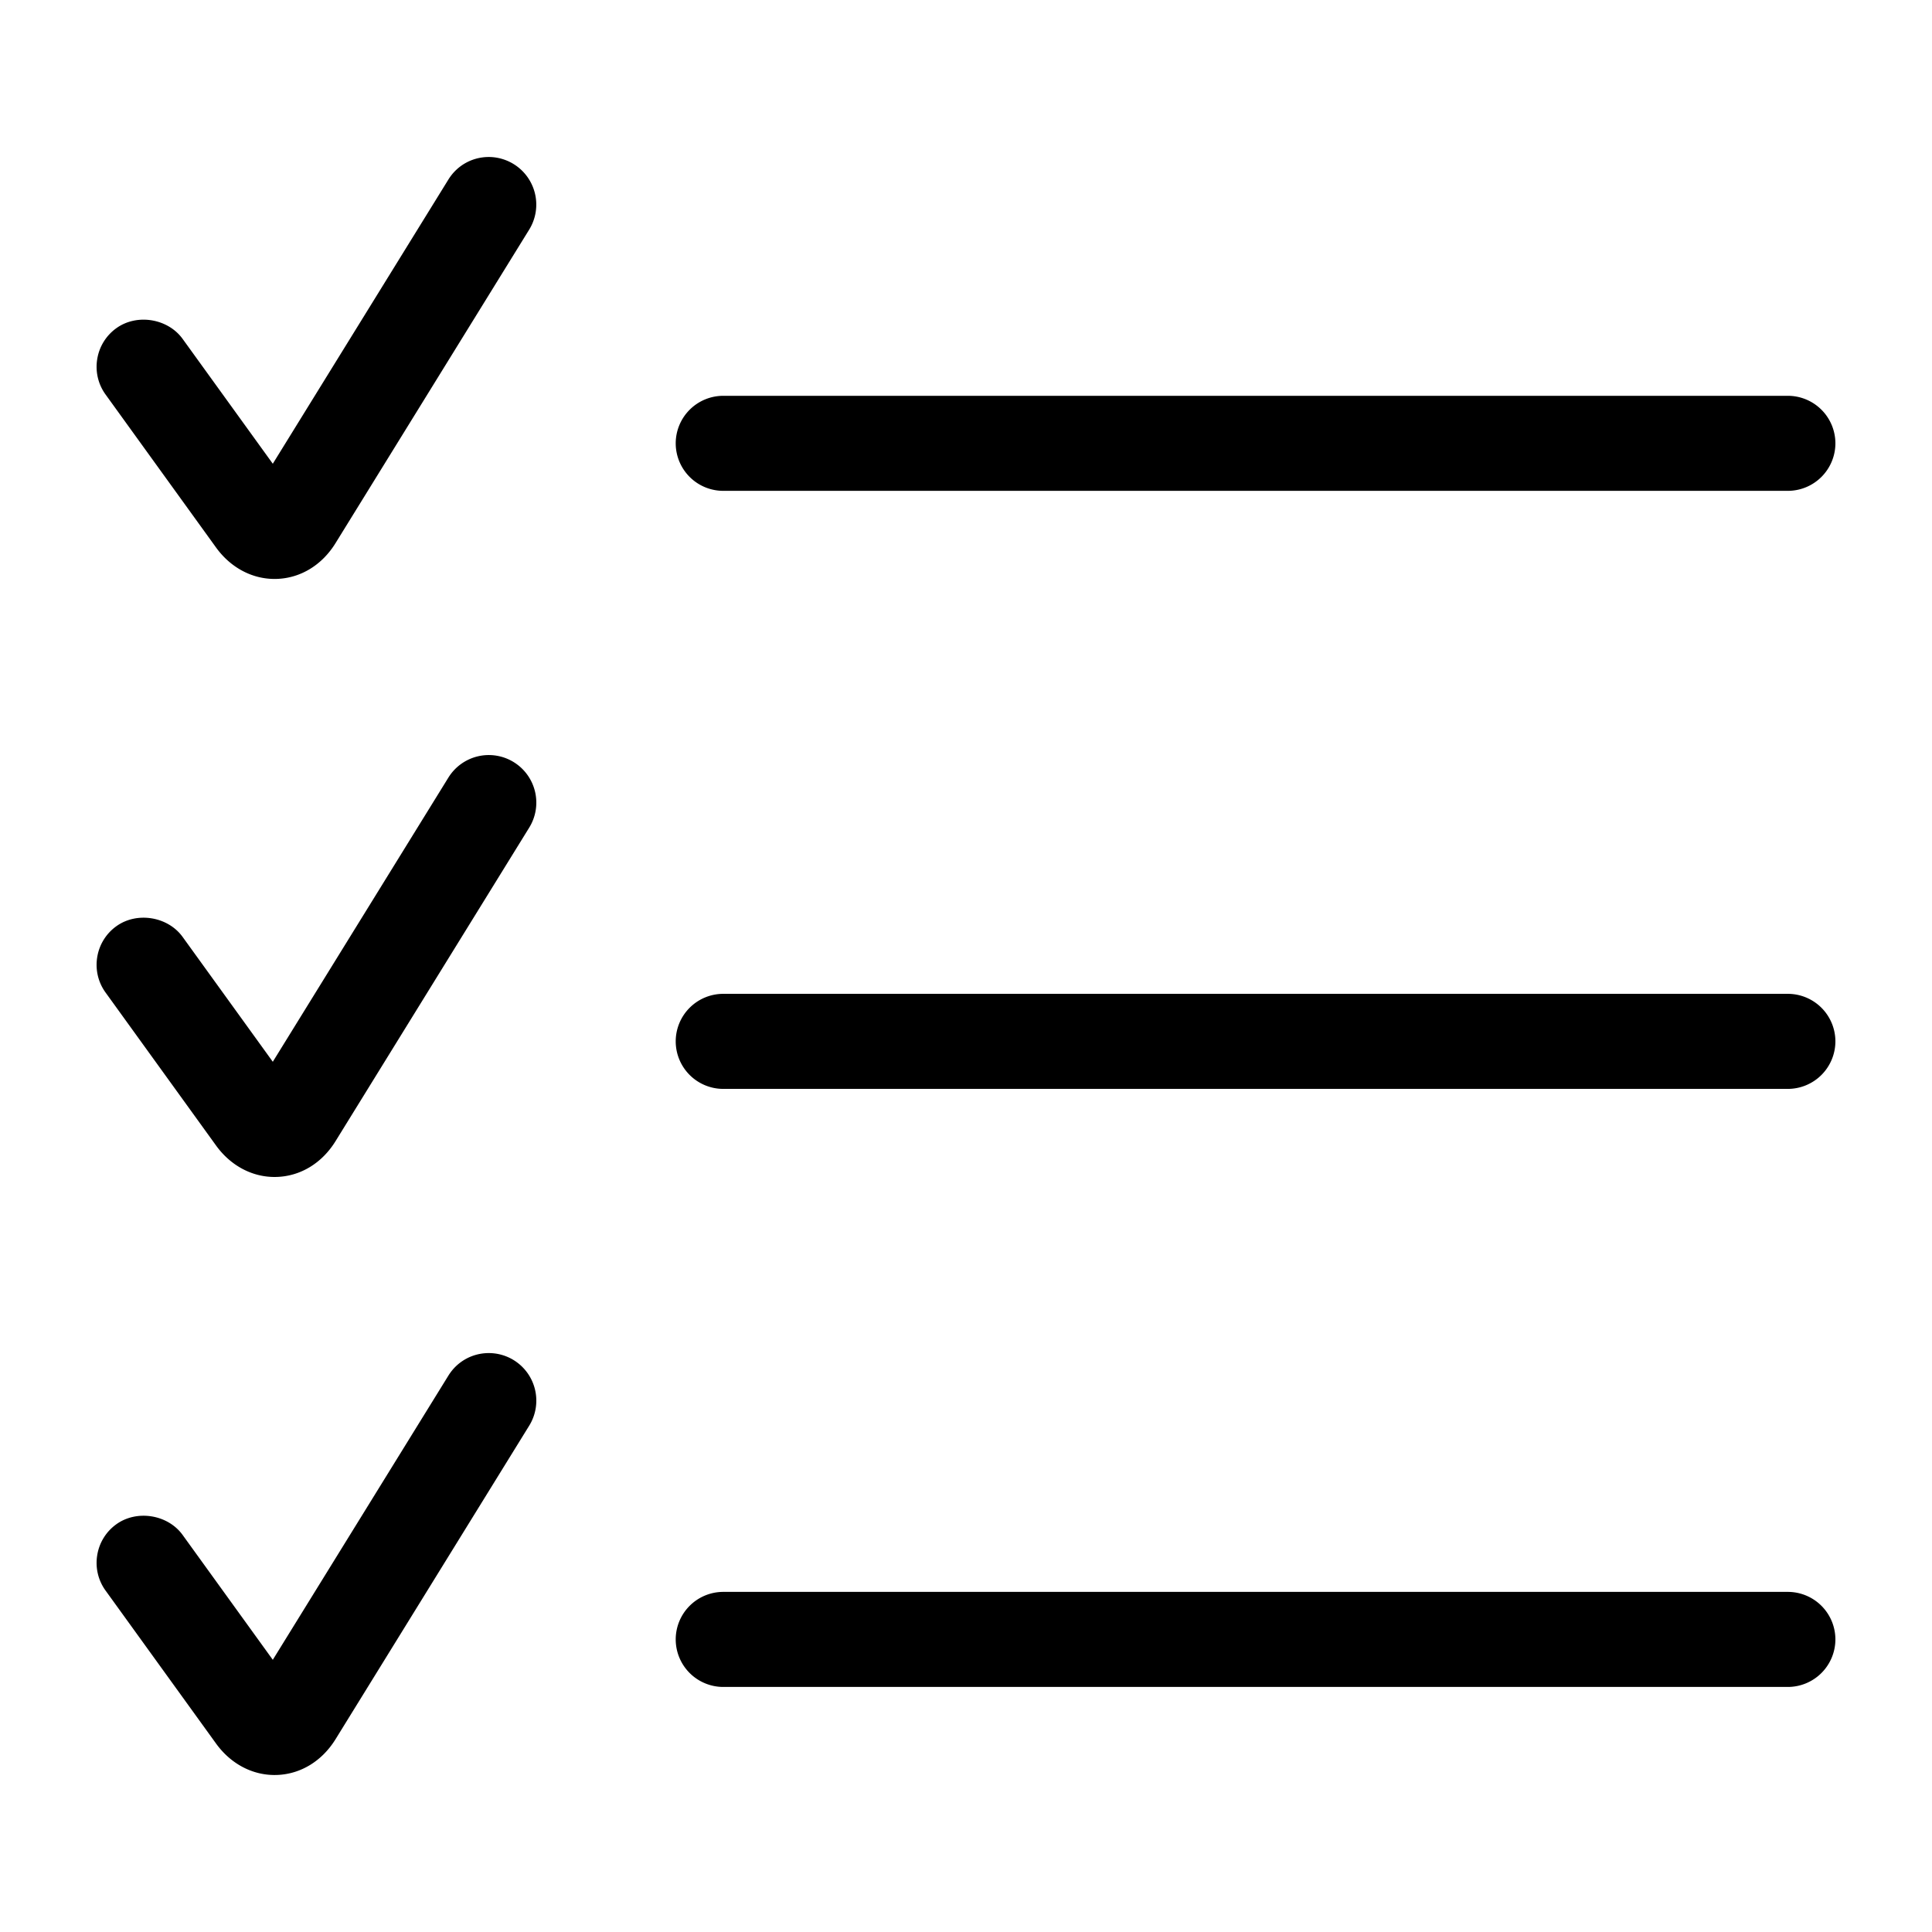
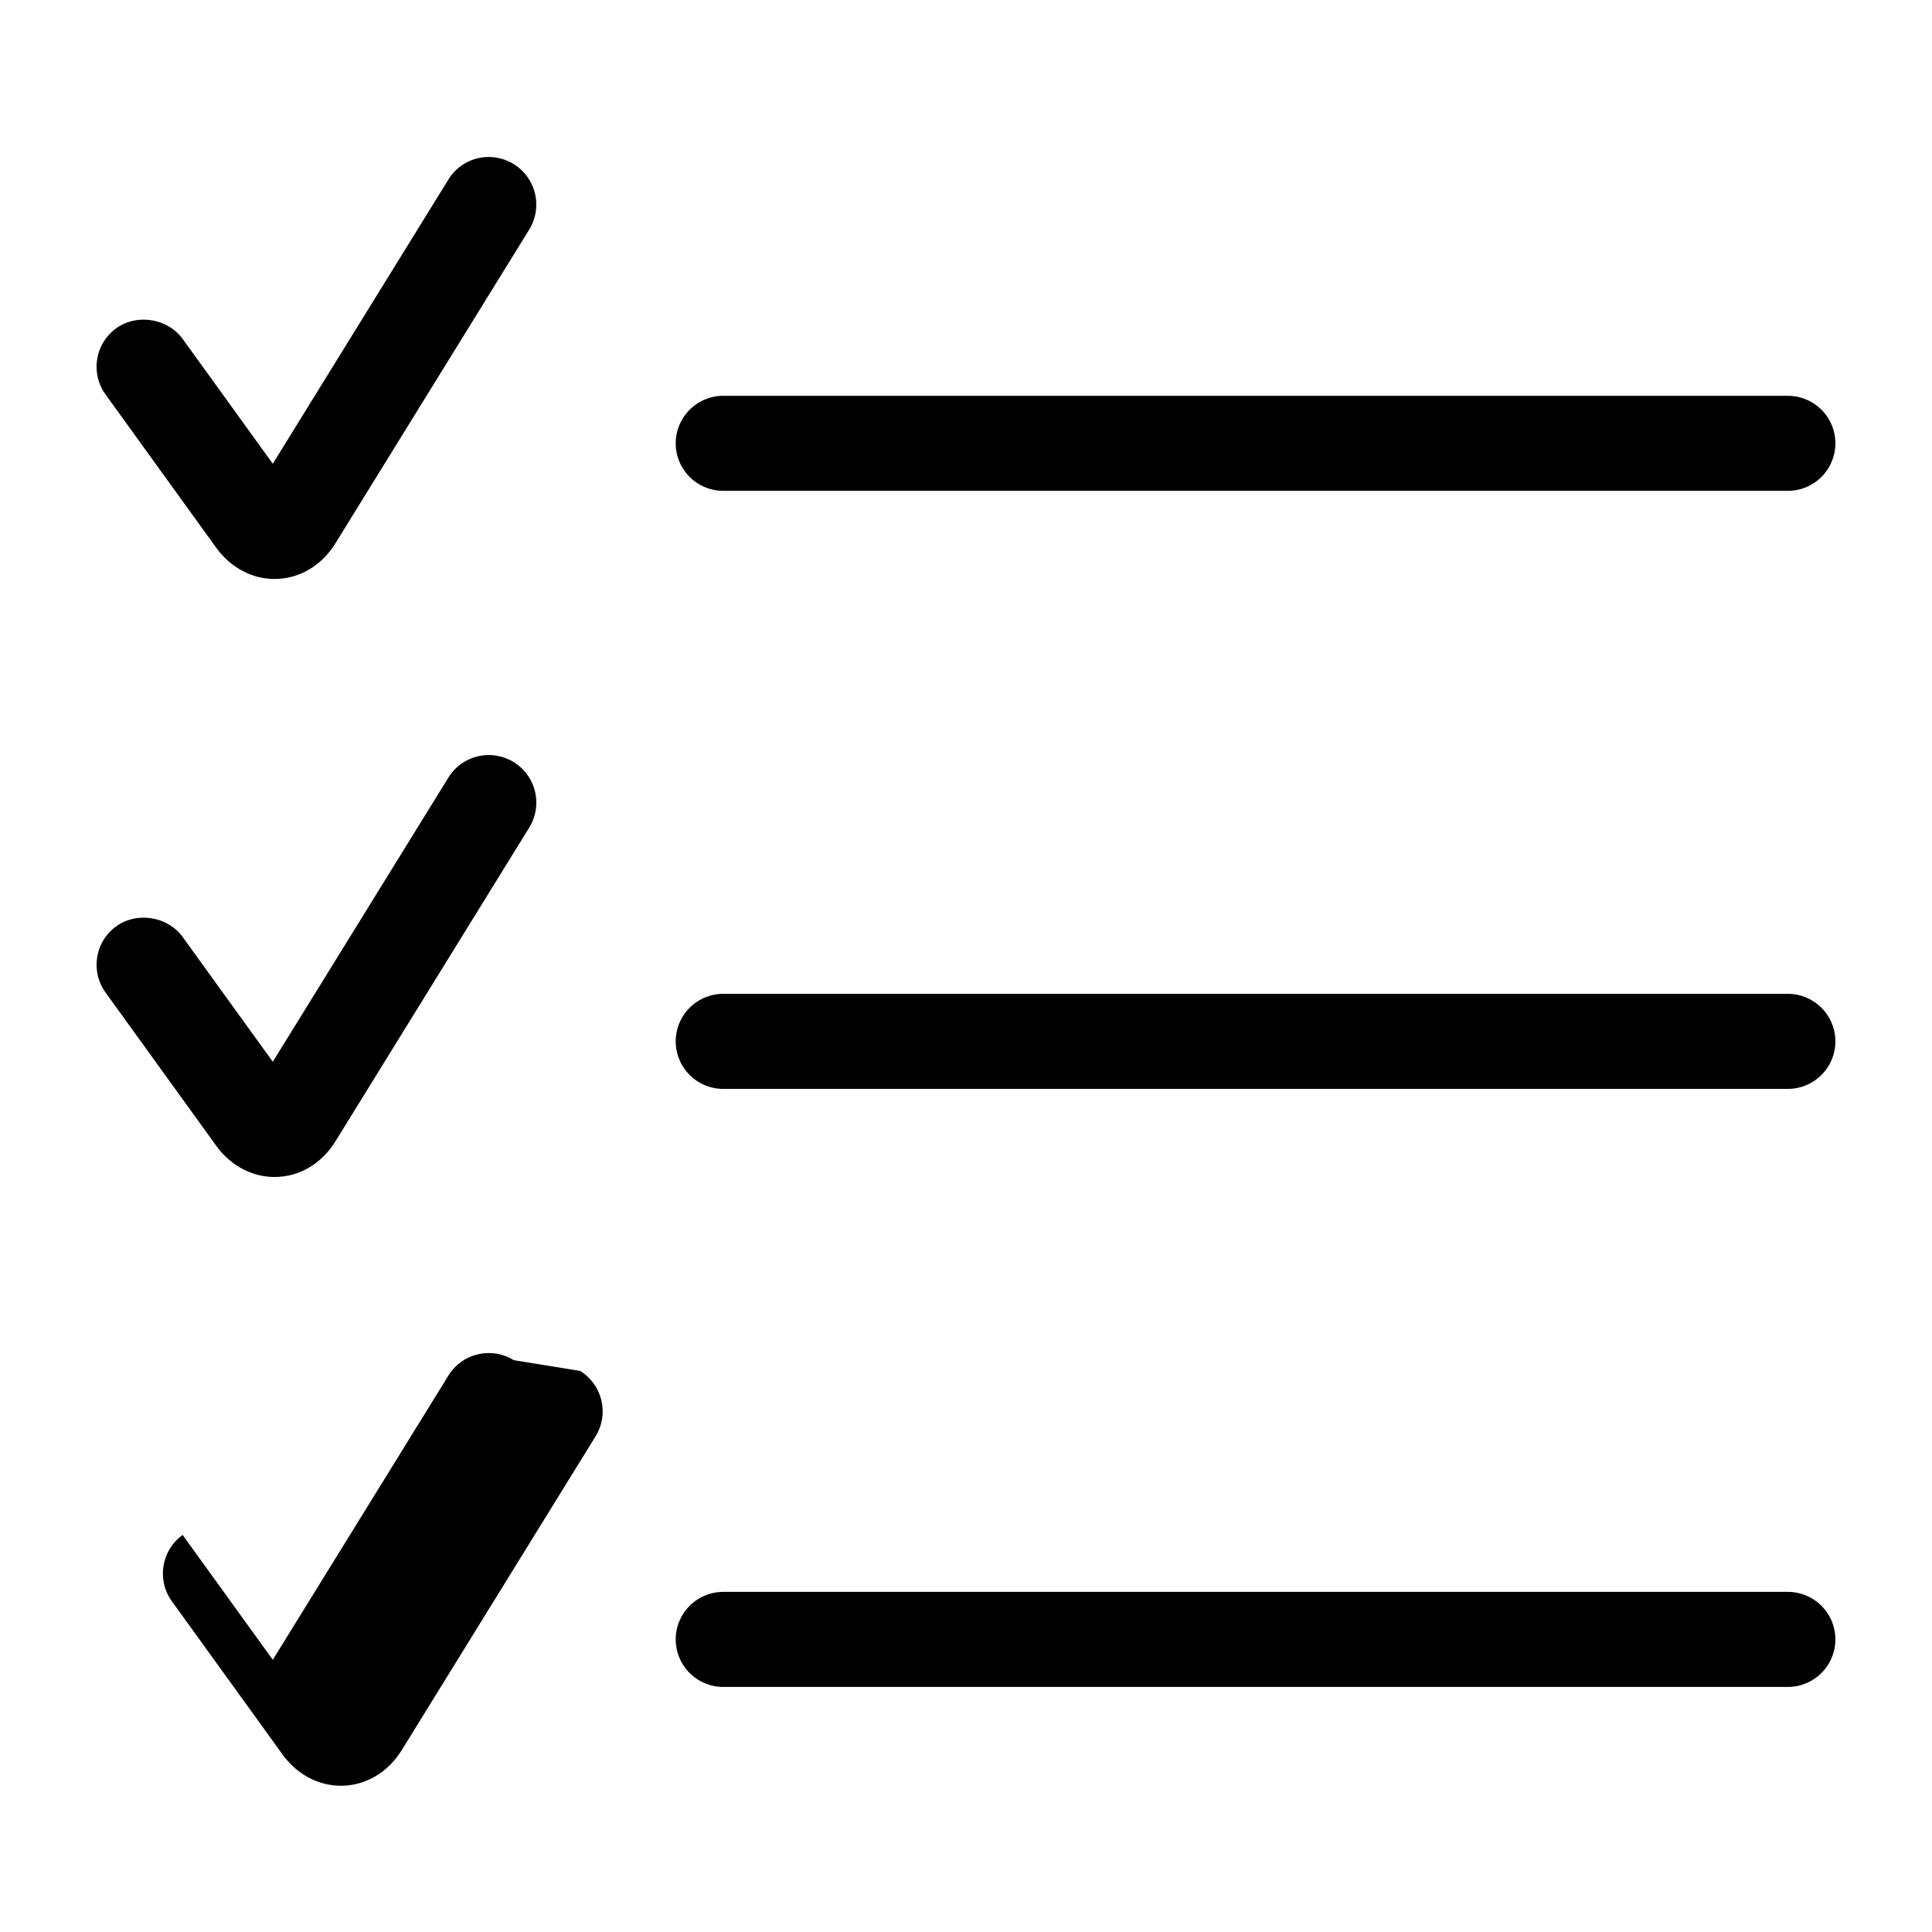
<svg xmlns="http://www.w3.org/2000/svg" viewBox="0 0 100 100">
-   <path d="M37.434 25.406H92.54A2.464 2.464 0 0 0 95 22.947a2.463 2.463 0 0 0-2.46-2.46H37.434a2.463 2.463 0 0 0-2.459 2.46 2.462 2.462 0 0 0 2.459 2.459zM11.18 28.335c.748 1.036 1.853 1.631 3.031 1.631l.127-.002c1.226-.044 2.331-.719 3.03-1.853l10.027-16.233a2.465 2.465 0 0 0-2.093-3.752c-.86 0-1.644.437-2.094 1.168L14.12 24.003l-4.666-6.46c-.764-1.059-2.369-1.323-3.433-.555a2.444 2.444 0 0 0-.989 1.602 2.44 2.44 0 0 0 .434 1.832l5.714 7.913zm81.36 23.106H37.434a2.462 2.462 0 0 0-2.459 2.459 2.463 2.463 0 0 0 2.459 2.461H92.54A2.465 2.465 0 0 0 95 53.9a2.463 2.463 0 0 0-2.46-2.459zM26.593 39.449a2.458 2.458 0 0 0-3.385.8L14.12 54.957l-4.666-6.46c-.764-1.06-2.369-1.323-3.433-.555a2.444 2.444 0 0 0-.989 1.602 2.44 2.44 0 0 0 .434 1.832l5.715 7.913c.748 1.036 1.852 1.631 3.03 1.631l.126-.002c1.228-.044 2.332-.719 3.032-1.854l10.026-16.231a2.463 2.463 0 0 0-.802-3.384zM92.54 82.396H37.434a2.462 2.462 0 0 0-2.459 2.459 2.463 2.463 0 0 0 2.459 2.461H92.54A2.465 2.465 0 0 0 95 84.855a2.463 2.463 0 0 0-2.46-2.459zM26.593 70.402a2.466 2.466 0 0 0-1.291-.367c-.86 0-1.644.438-2.094 1.168L14.12 85.911l-4.666-6.46c-.765-1.061-2.371-1.321-3.433-.555a2.442 2.442 0 0 0-.989 1.604 2.438 2.438 0 0 0 .434 1.83l5.715 7.913c.748 1.036 1.852 1.631 3.03 1.631l.127-.002c1.226-.044 2.331-.72 3.03-1.851l10.027-16.234a2.464 2.464 0 0 0-.802-3.385z" />
+   <path d="M37.434 25.406H92.54A2.464 2.464 0 0 0 95 22.947a2.463 2.463 0 0 0-2.46-2.46H37.434a2.463 2.463 0 0 0-2.459 2.46 2.462 2.462 0 0 0 2.459 2.459zM11.18 28.335c.748 1.036 1.853 1.631 3.031 1.631l.127-.002c1.226-.044 2.331-.719 3.03-1.853l10.027-16.233a2.465 2.465 0 0 0-2.093-3.752c-.86 0-1.644.437-2.094 1.168L14.12 24.003l-4.666-6.46c-.764-1.059-2.369-1.323-3.433-.555a2.444 2.444 0 0 0-.989 1.602 2.44 2.44 0 0 0 .434 1.832l5.714 7.913zm81.36 23.106H37.434a2.462 2.462 0 0 0-2.459 2.459 2.463 2.463 0 0 0 2.459 2.461H92.54A2.465 2.465 0 0 0 95 53.9a2.463 2.463 0 0 0-2.46-2.459zM26.593 39.449a2.458 2.458 0 0 0-3.385.8L14.12 54.957l-4.666-6.46c-.764-1.06-2.369-1.323-3.433-.555a2.444 2.444 0 0 0-.989 1.602 2.44 2.44 0 0 0 .434 1.832l5.715 7.913c.748 1.036 1.852 1.631 3.03 1.631l.126-.002c1.228-.044 2.332-.719 3.032-1.854l10.026-16.231a2.463 2.463 0 0 0-.802-3.384zM92.54 82.396H37.434a2.462 2.462 0 0 0-2.459 2.459 2.463 2.463 0 0 0 2.459 2.461H92.54A2.465 2.465 0 0 0 95 84.855a2.463 2.463 0 0 0-2.46-2.459zM26.593 70.402a2.466 2.466 0 0 0-1.291-.367c-.86 0-1.644.438-2.094 1.168L14.12 85.911l-4.666-6.46a2.442 2.442 0 0 0-.989 1.604 2.438 2.438 0 0 0 .434 1.83l5.715 7.913c.748 1.036 1.852 1.631 3.03 1.631l.127-.002c1.226-.044 2.331-.72 3.03-1.851l10.027-16.234a2.464 2.464 0 0 0-.802-3.385z" />
</svg>